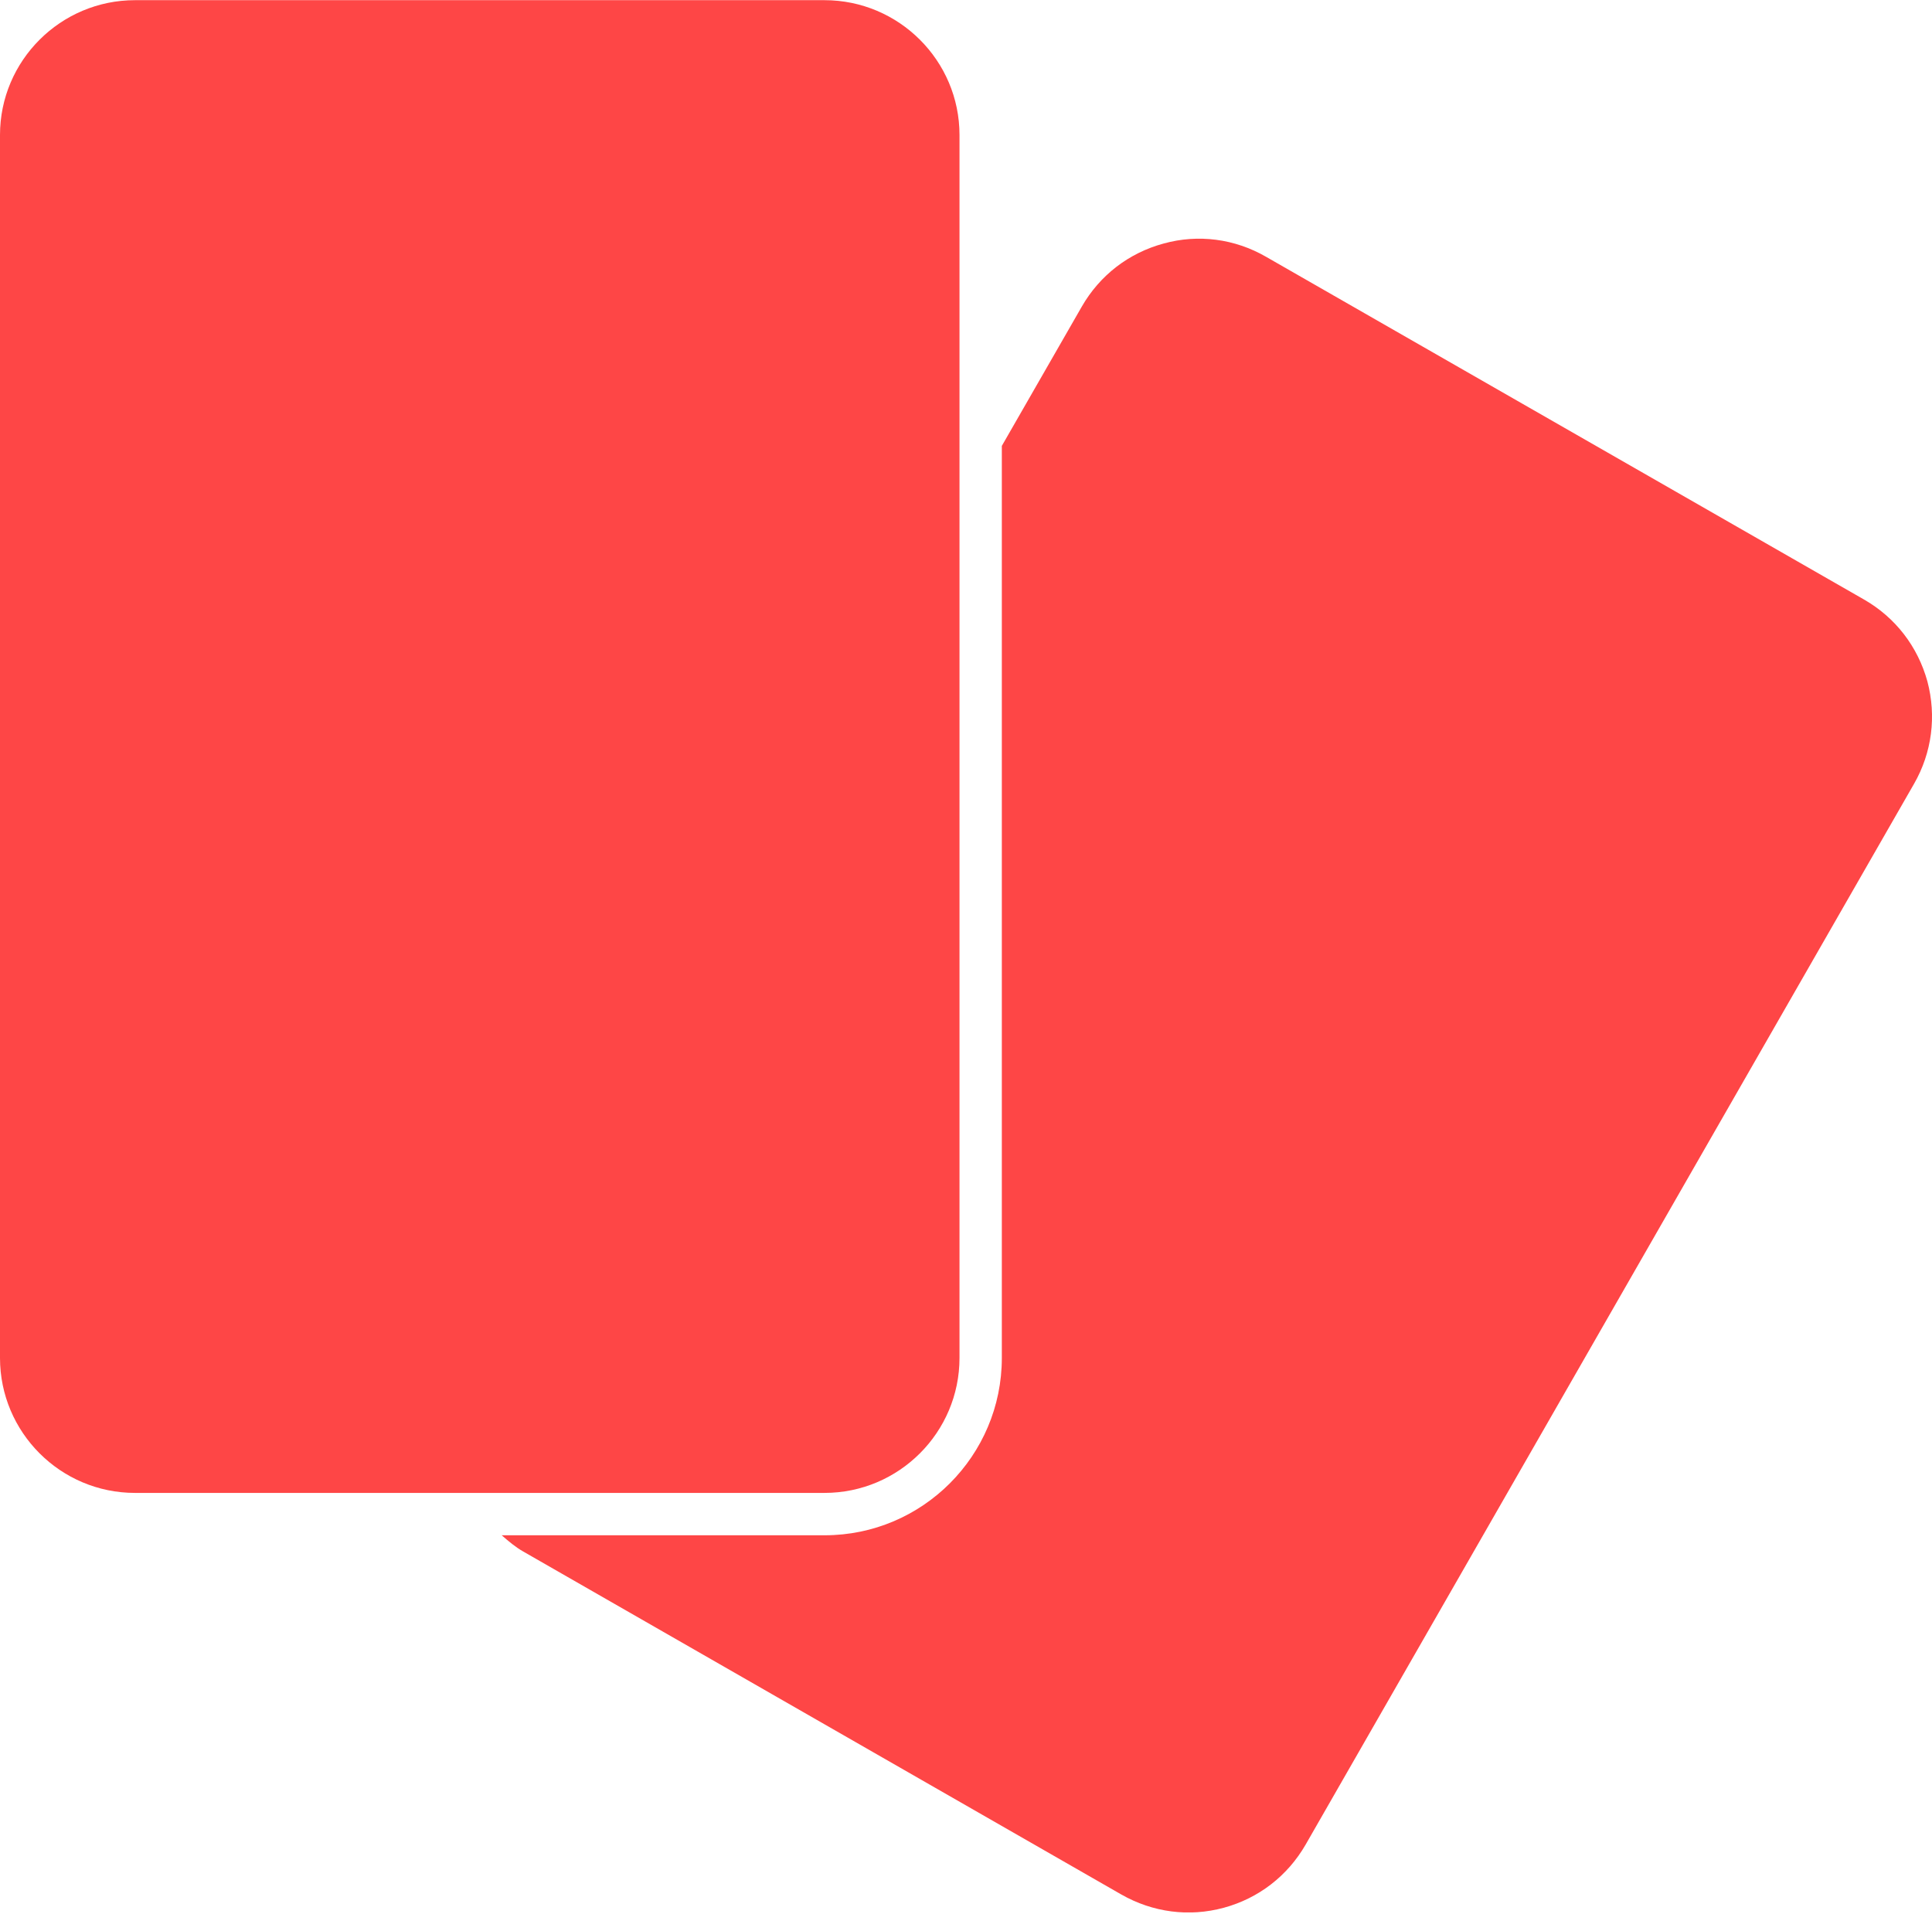
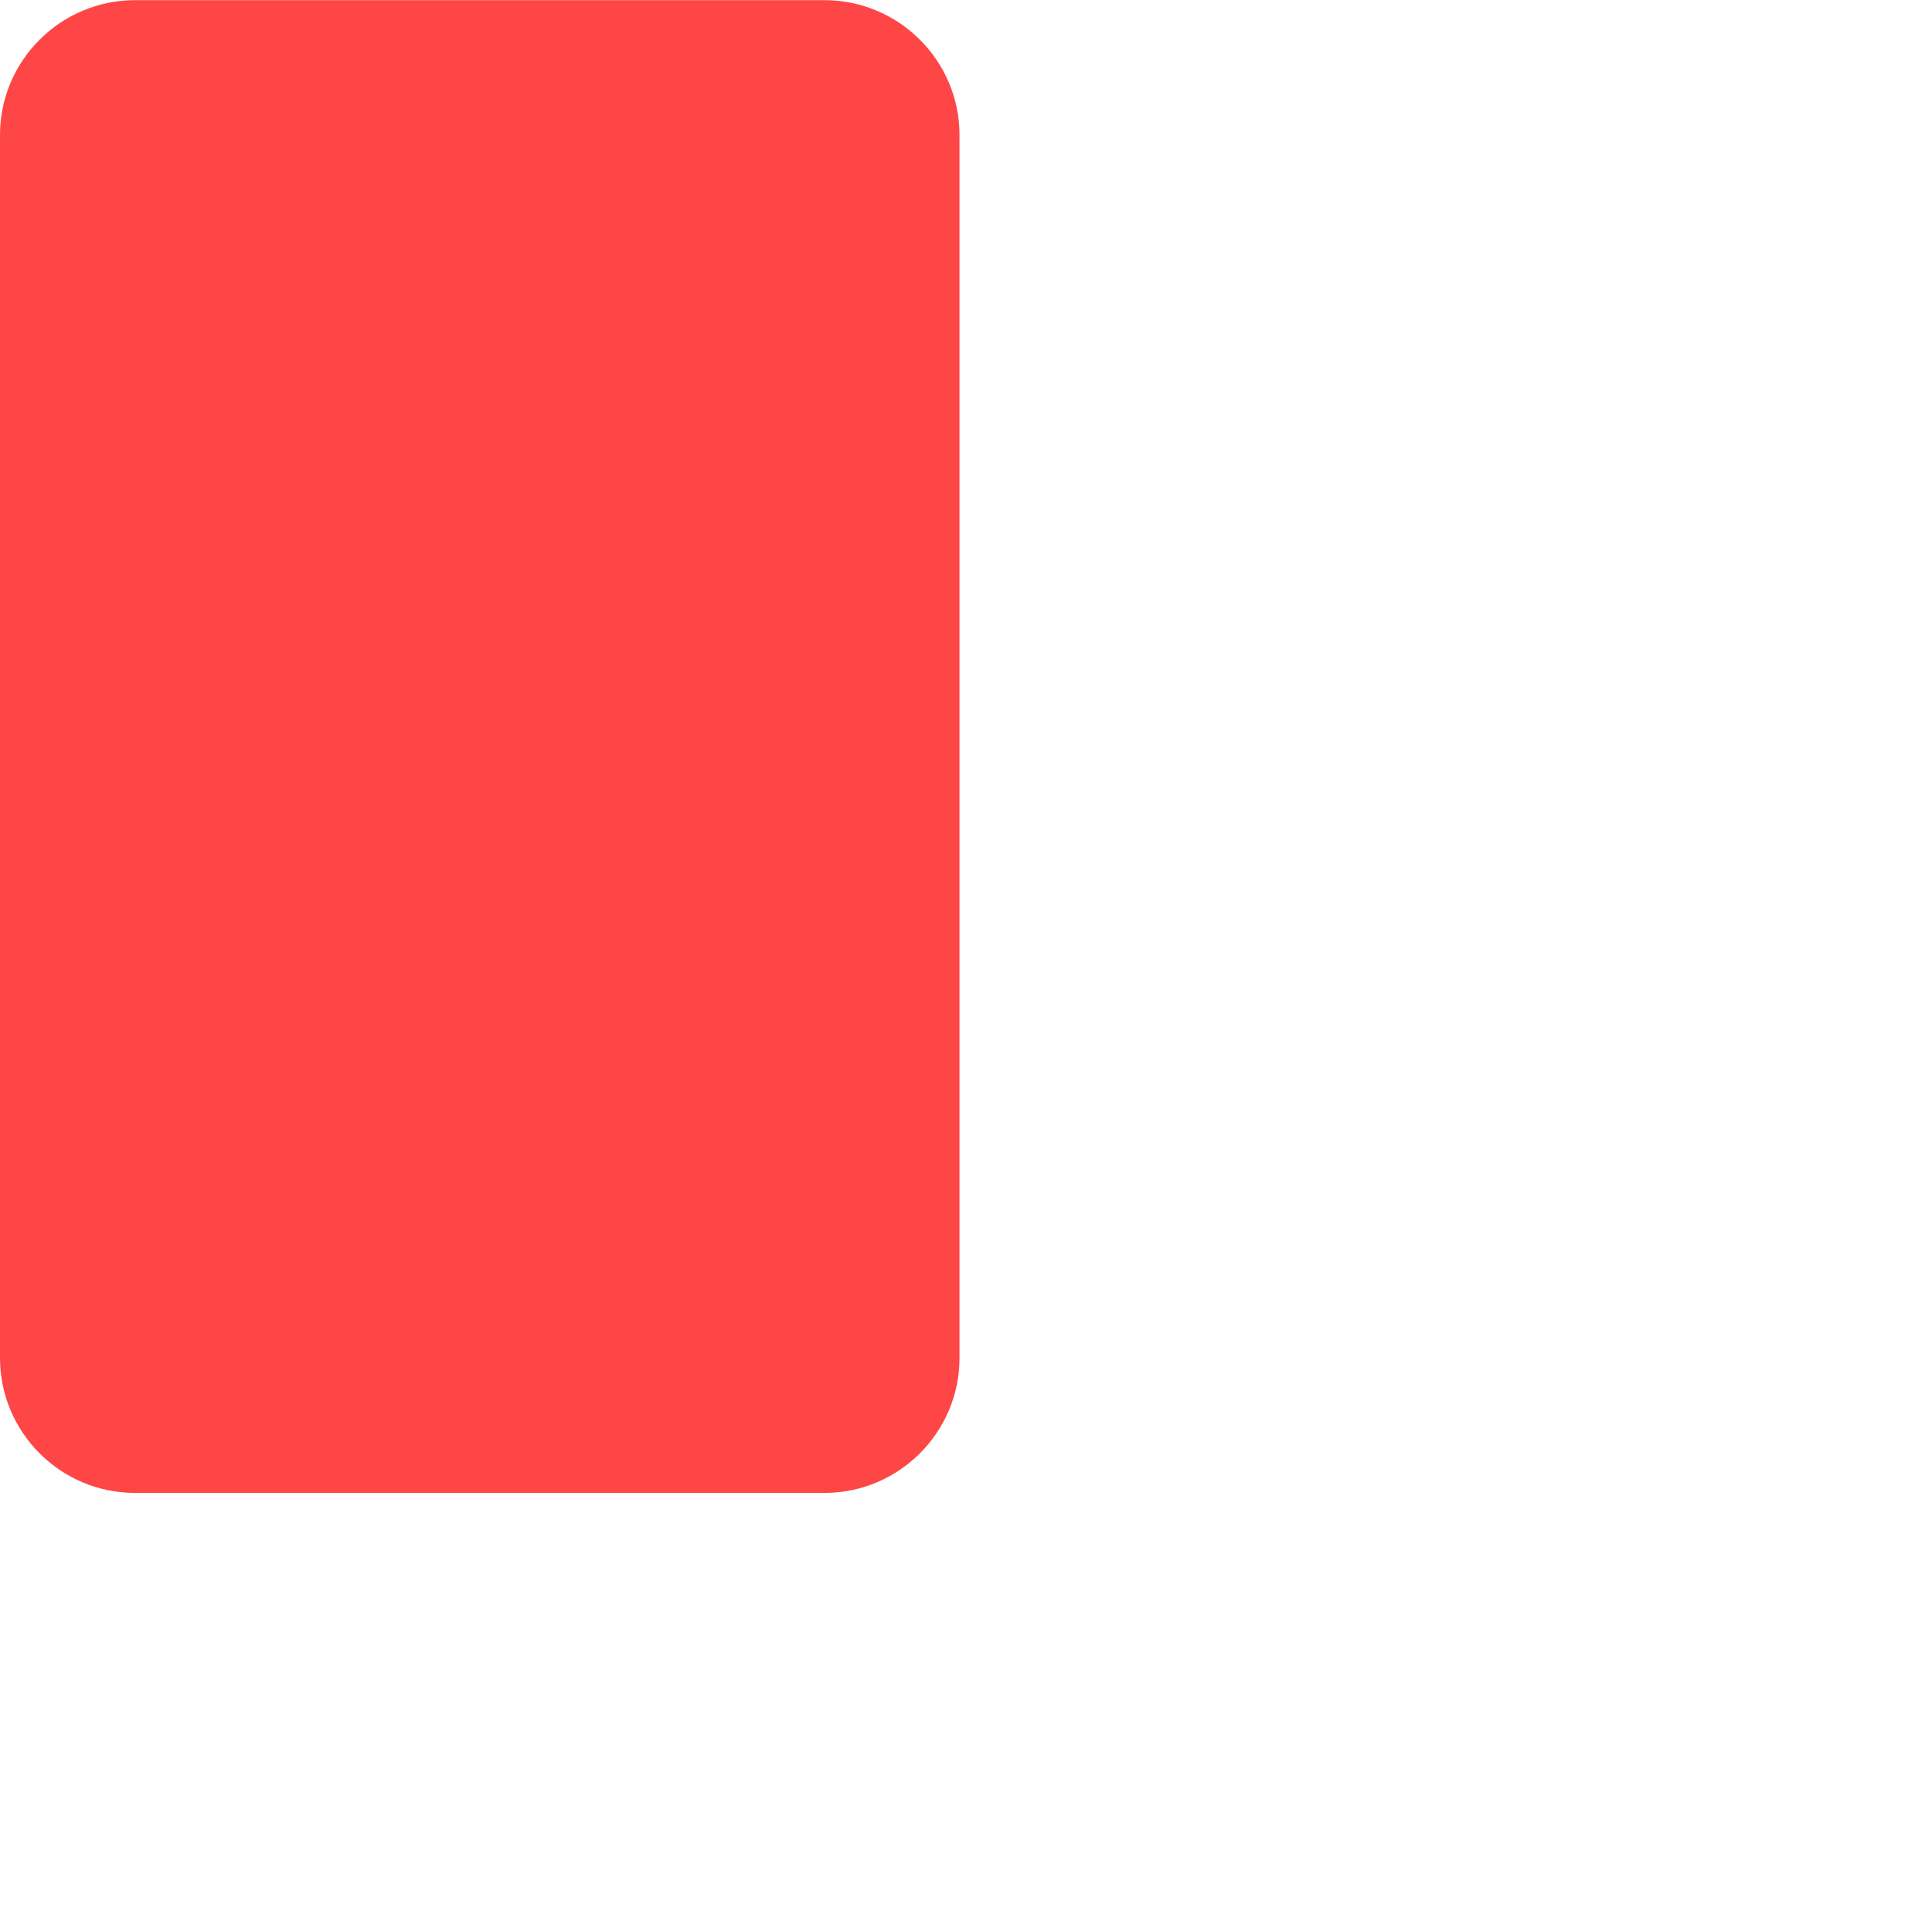
<svg xmlns="http://www.w3.org/2000/svg" fill="#000000" height="43.6" preserveAspectRatio="xMidYMid meet" version="1" viewBox="0.0 0.0 44.0 43.6" width="44" zoomAndPan="magnify">
  <defs>
    <clipPath id="a">
-       <path d="M 11 5 L 44 5 L 44 43.559 L 11 43.559 Z M 11 5" />
-     </clipPath>
+       </clipPath>
  </defs>
  <g>
    <g clip-path="url(#a)" id="change1_2">
-       <path d="M 25.539 43.152 C 26.254 43.559 27.078 43.668 27.871 43.453 C 28.664 43.238 29.324 42.727 29.734 42.016 L 43.59 17.855 C 44 17.141 44.105 16.312 43.895 15.52 C 43.676 14.727 43.168 14.066 42.453 13.656 L 28.832 5.848 C 28.121 5.438 27.289 5.328 26.5 5.547 C 25.707 5.762 25.047 6.27 24.637 6.984 L 22.816 10.156 L 22.816 30.93 C 22.816 33.156 21.008 34.969 18.781 34.969 L 11.426 34.969 C 11.582 35.105 11.738 35.238 11.918 35.34 L 25.539 43.152" fill="#fe4646" />
+       <path d="M 25.539 43.152 C 26.254 43.559 27.078 43.668 27.871 43.453 C 28.664 43.238 29.324 42.727 29.734 42.016 L 43.59 17.855 C 43.676 14.727 43.168 14.066 42.453 13.656 L 28.832 5.848 C 28.121 5.438 27.289 5.328 26.5 5.547 C 25.707 5.762 25.047 6.27 24.637 6.984 L 22.816 10.156 L 22.816 30.93 C 22.816 33.156 21.008 34.969 18.781 34.969 L 11.426 34.969 C 11.582 35.105 11.738 35.238 11.918 35.34 L 25.539 43.152" fill="#fe4646" />
    </g>
    <g id="change1_1">
      <path d="M 0 30.93 C 0 32.625 1.379 34.004 3.074 34.004 L 18.777 34.004 C 20.473 34.004 21.852 32.625 21.852 30.93 L 21.852 3.074 C 21.852 1.383 20.473 0.004 18.777 0.004 L 3.074 0.004 C 1.379 0.004 0 1.383 0 3.074 L 0 30.93" fill="#fe4646" />
    </g>
  </g>
</svg>